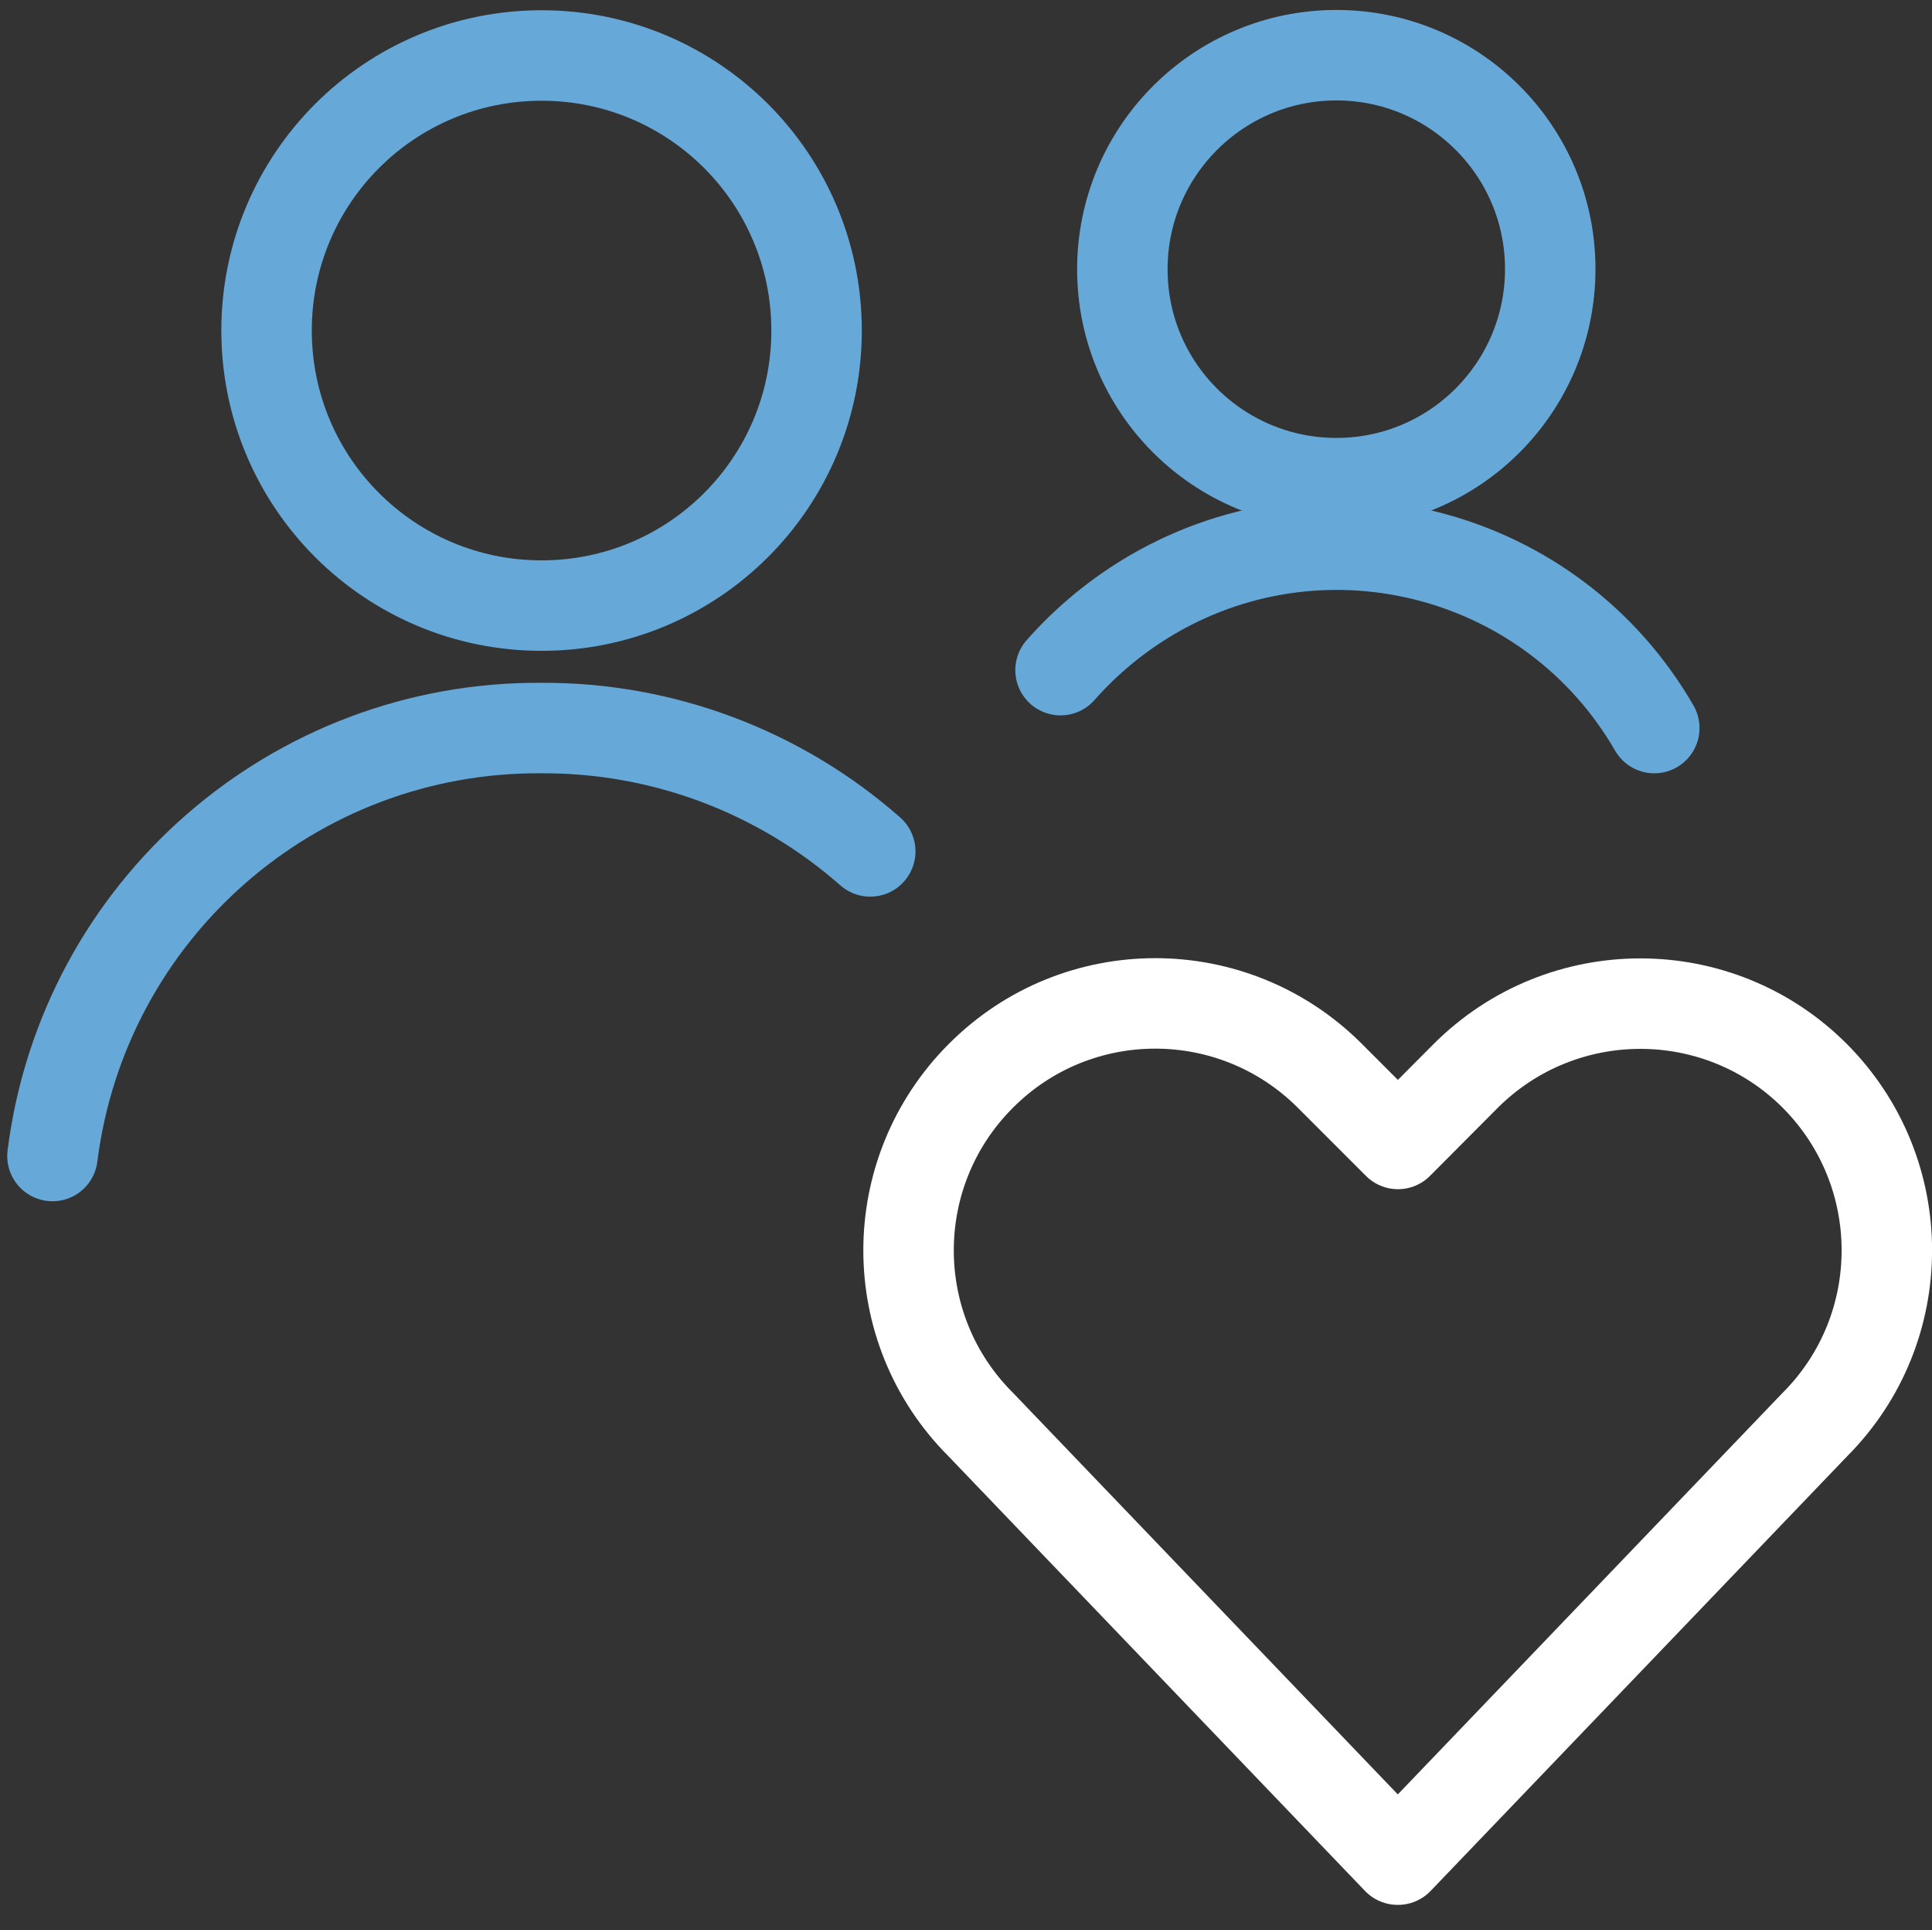
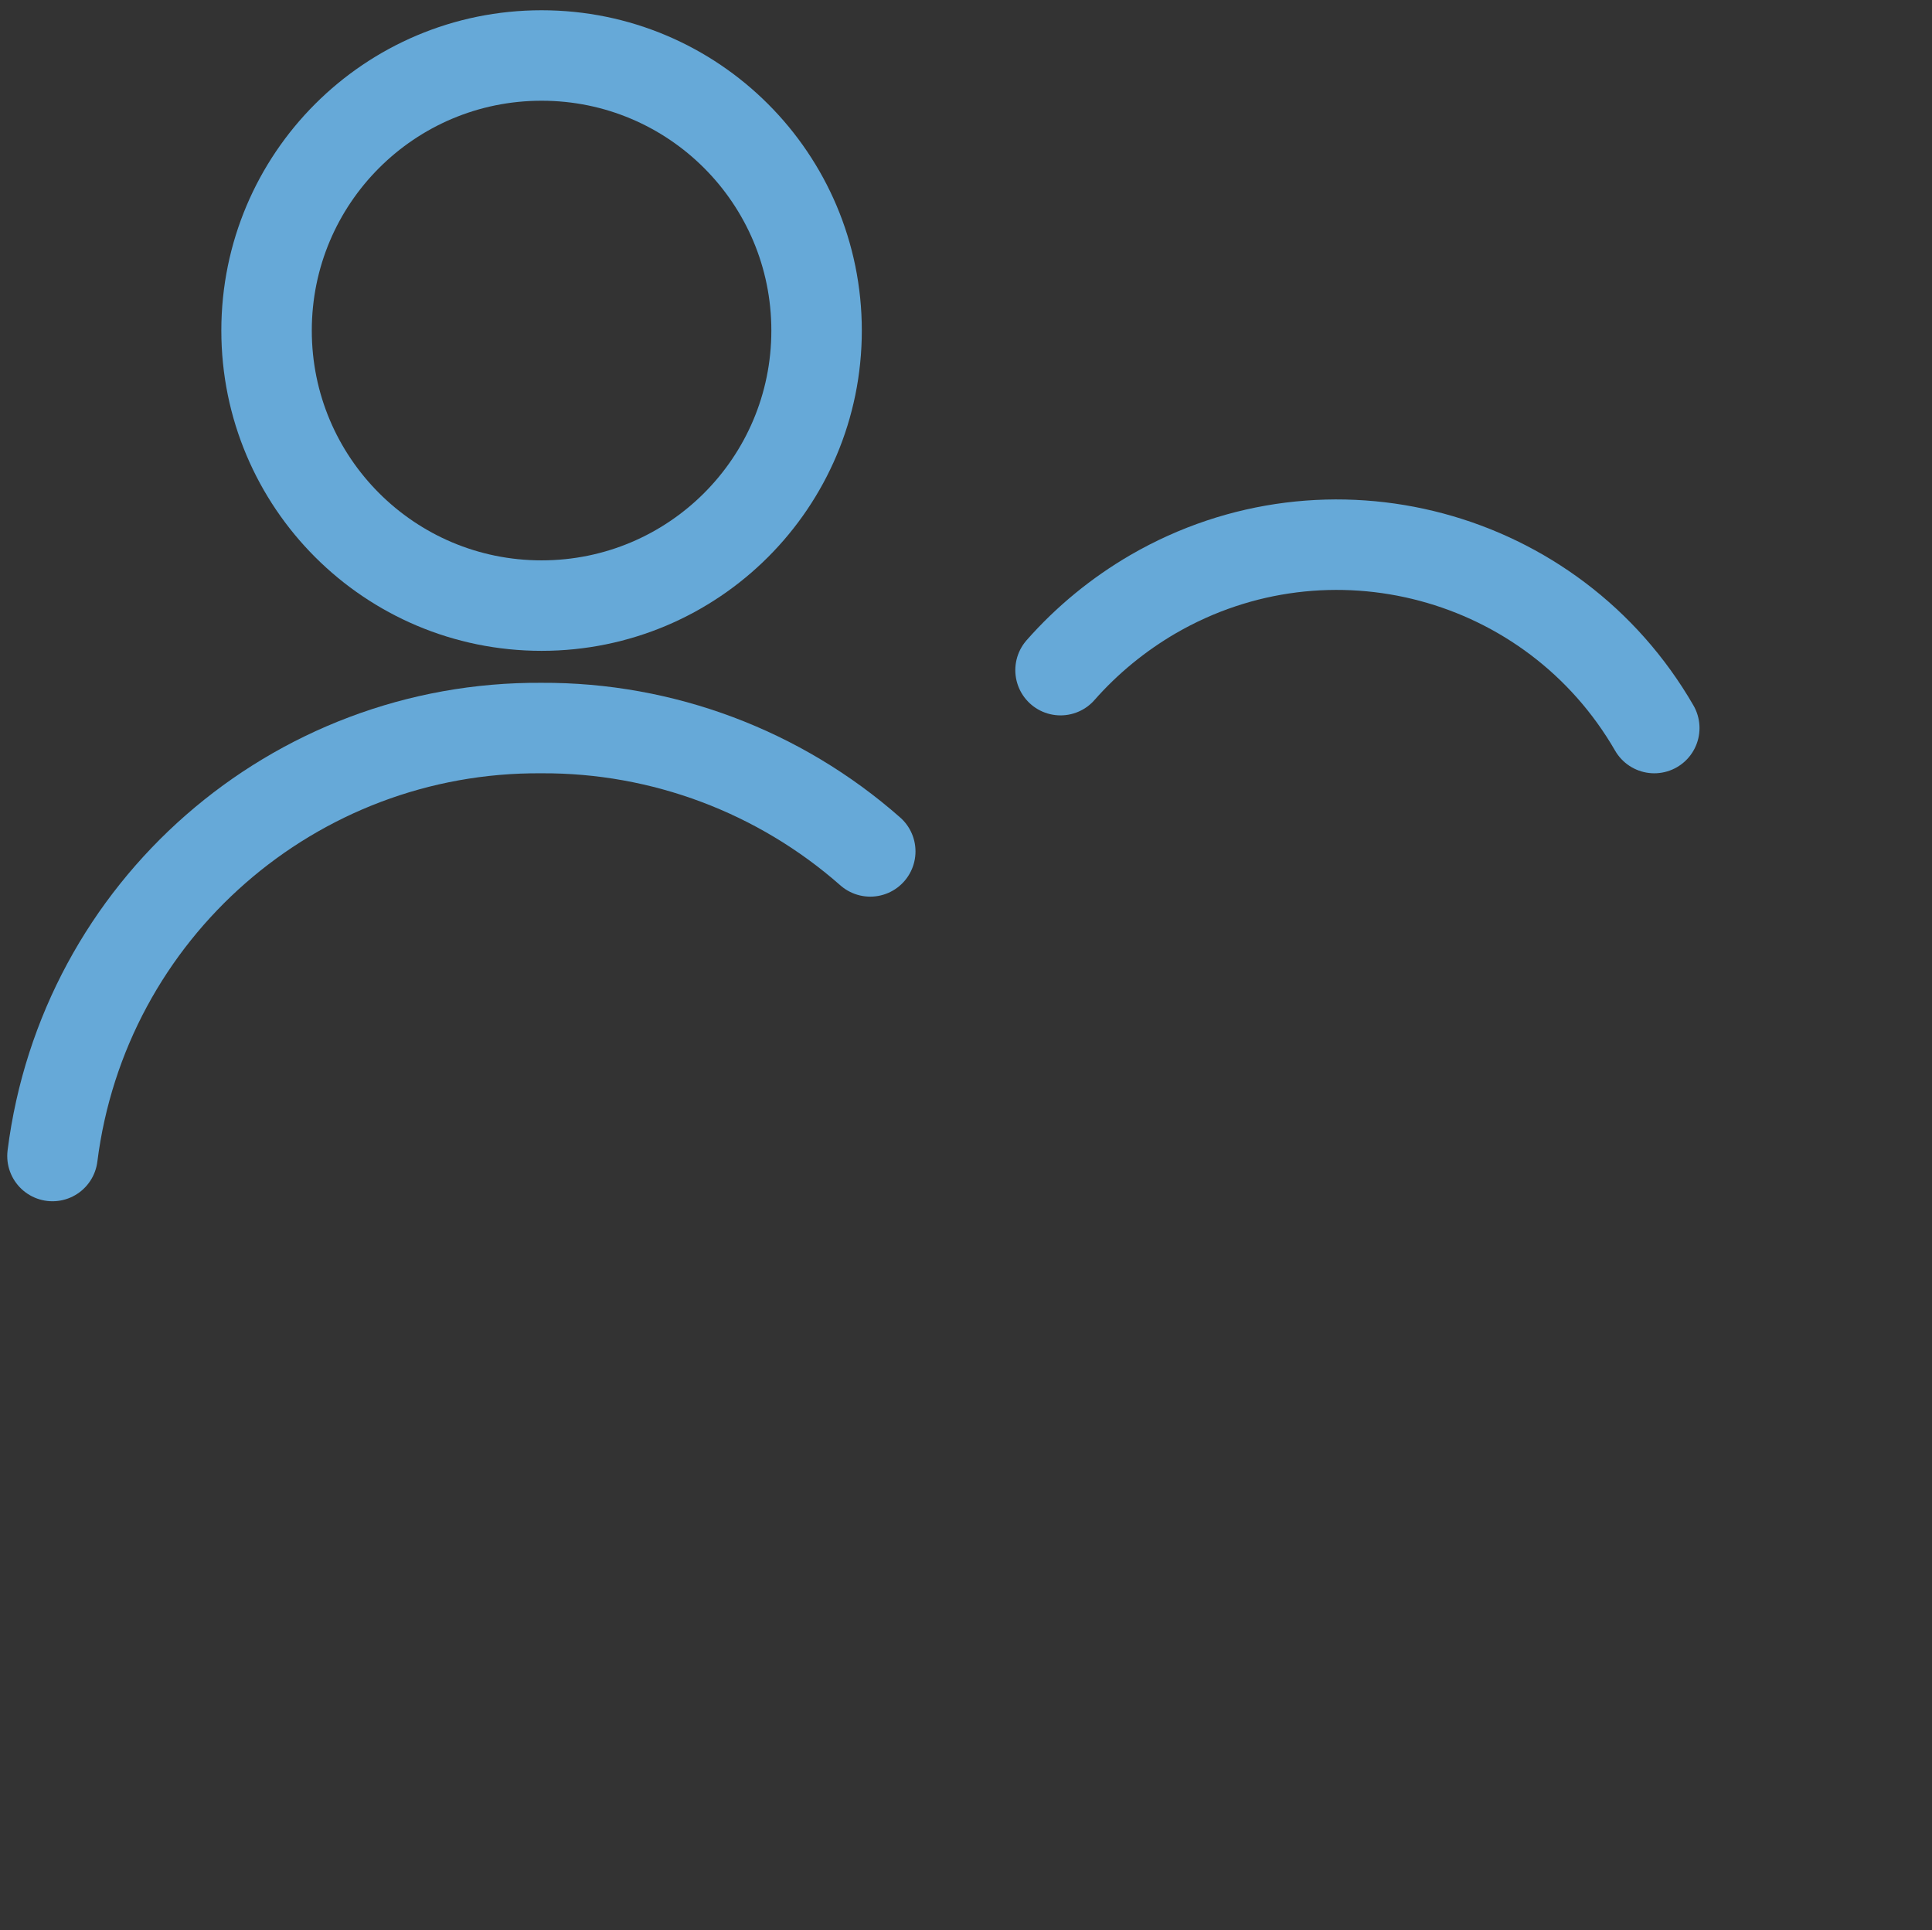
<svg xmlns="http://www.w3.org/2000/svg" id="Loyal" viewBox="0 0 64.07 64">
  <rect x="0" y="0" width="64.07" height="64" fill="#333333" stroke="none" />
  <defs>
    <style>.cls-1{stroke:#66a9d8;}.cls-1,.cls-2{fill:none;stroke-linecap:round;stroke-linejoin:round;stroke-width:3px;}.cls-2{stroke:#fff;}</style>
  </defs>
  <g id="Group_32699">
-     <path id="Path_11787" class="cls-2" d="M46.35,61.66l-13.82-14.42c-3.2-3.19-3.2-8.37,0-11.57,3.19-3.2,8.37-3.2,11.57,0h0l2.26,2.26,2.25-2.26c3.2-3.19,8.38-3.19,11.57,0,3.19,3.2,3.19,8.38,0,11.57h0l-13.82,14.42Z" />
    <path id="Path_11788" class="cls-1" d="M28.86,28.23c-3.01-2.65-6.89-4.11-10.9-4.09-8.22-.06-15.19,6.03-16.22,14.19" />
    <path id="Path_11789" class="cls-1" d="M8.84,10.96c0,5.04,4.08,9.12,9.12,9.12,5.04,0,9.12-4.08,9.12-9.12,0-5.04-4.08-9.12-9.12-9.12,0,0,0,0,0,0-5.04,0-9.12,4.08-9.12,9.12Z" />
-     <path id="Path_11790" class="cls-1" d="M37.22,8.93c0,3.92,3.18,7.09,7.1,7.09,3.92,0,7.09-3.18,7.09-7.1,0-3.92-3.18-7.09-7.09-7.09-3.92,0-7.1,3.18-7.1,7.1,0,0,0,0,0,0Z" />
    <path id="Path_11791" class="cls-1" d="M54.86,24.14c-3.36-5.82-10.8-7.81-16.62-4.44-1.15.67-2.19,1.52-3.07,2.52" />
  </g>
</svg>